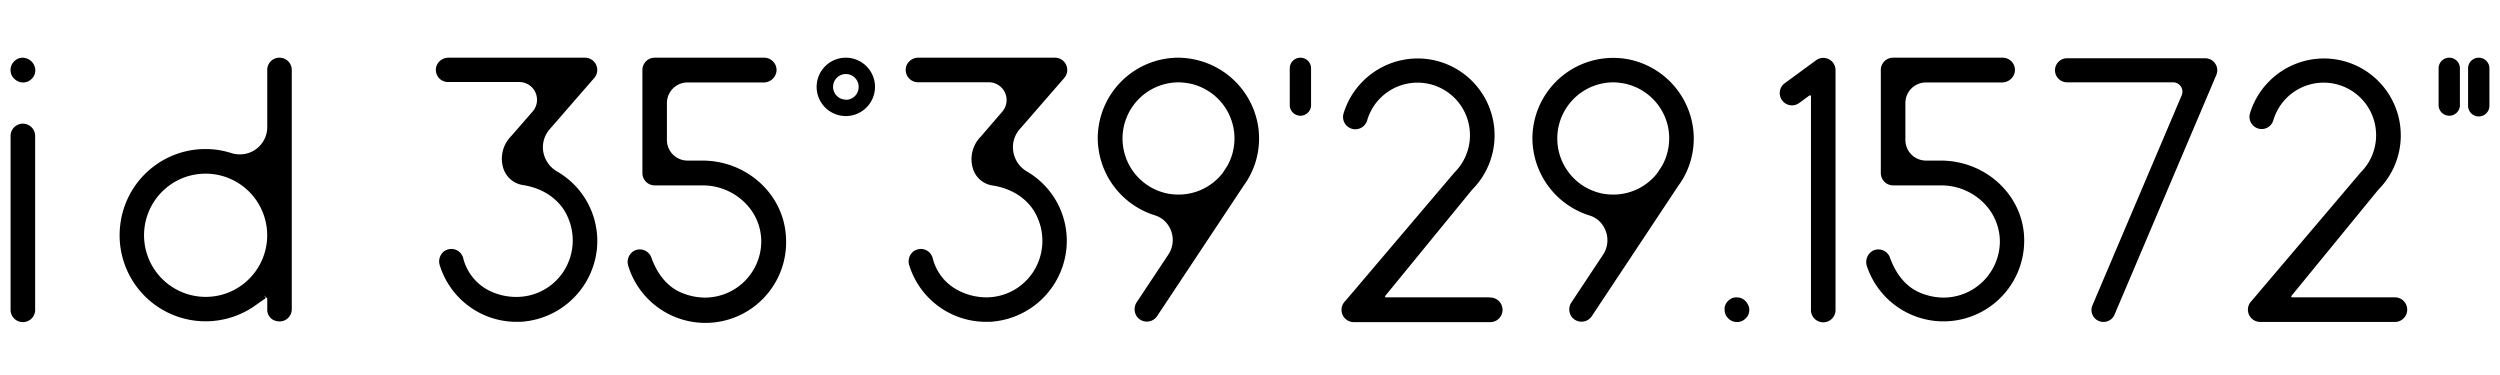
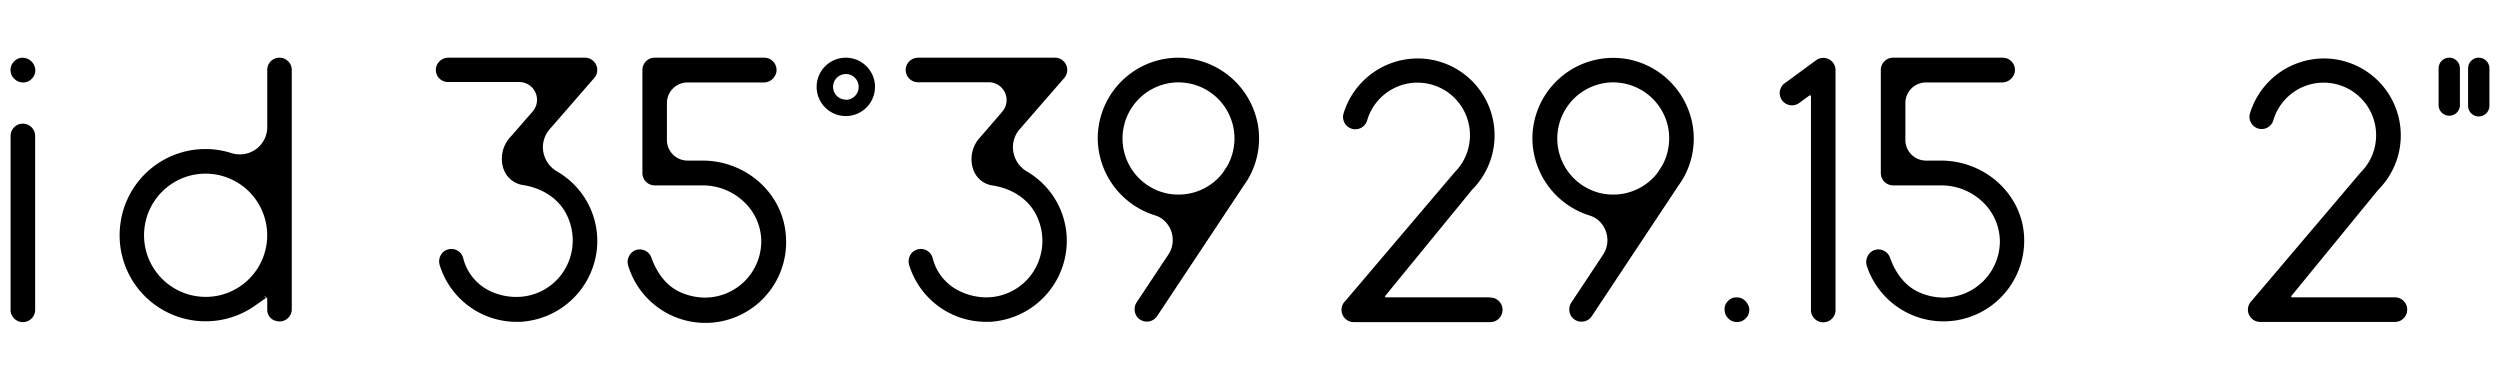
<svg xmlns="http://www.w3.org/2000/svg" viewBox="0 0 520 78">
  <g id="レイヤー_2" data-name="レイヤー 2">
    <path d="M4.75,25.72A2.56,2.56,0,0,0,2.2,28.28v36a2.56,2.56,0,1,0,5.11,0v-36A2.56,2.56,0,0,0,4.75,25.72Z" />
    <path d="M7.12,13.61a2.48,2.48,0,0,0-.26-.46,2.12,2.12,0,0,0-.35-.4,1.82,1.82,0,0,0-.38-.3,1.36,1.36,0,0,0-.39-.22,2.1,2.1,0,0,0-.47-.14A3.05,3.05,0,0,0,4.75,12a2.69,2.69,0,0,0-.53.06,1.89,1.89,0,0,0-.45.13,2.35,2.35,0,0,0-.45.26,2.07,2.07,0,0,0-.42.36,2.27,2.27,0,0,0-.29.37,1.69,1.69,0,0,0-.22.39,2.62,2.62,0,0,0,0,2A2.27,2.27,0,0,0,3,16.4a2.47,2.47,0,0,0,1.78.75,2.53,2.53,0,0,0,1-.19,2.58,2.58,0,0,0,.84-.59,2.52,2.52,0,0,0,.53-.77,2.56,2.56,0,0,0,.2-1A2.41,2.41,0,0,0,7.25,14,2.93,2.93,0,0,0,7.12,13.61Z" />
    <path d="M58.14,12a2.53,2.53,0,0,0-2.55,2.71V26.46a5.68,5.68,0,0,1-5.7,5.65,5.94,5.94,0,0,1-1.77-.27A17.52,17.52,0,0,0,42.78,31,17.84,17.84,0,0,0,25,46.9,17.88,17.88,0,0,0,53.55,63.21L55.29,62l-.39-.56h0l.59.54a.19.19,0,0,1,.1.17v2.18a2.39,2.39,0,0,0,1.21,2.19,3.06,3.06,0,0,0,1.34.34,2.54,2.54,0,0,0,2.55-2.56V14.59A2.55,2.55,0,0,0,58.14,12ZM45.69,61.42a13.05,13.05,0,0,1-2.91.33,12.82,12.82,0,0,1-2.93-25.3,13.3,13.3,0,0,1,2.93-.33,12.82,12.82,0,0,1,2.91,25.3Z" />
    <path d="M115.91,35.69A5.92,5.92,0,0,1,113,31.55a5.71,5.71,0,0,1,1.33-4.67l9.23-10.61A2.55,2.55,0,0,0,121.67,12H93.38a2.66,2.66,0,0,0-2.58,1.69,2.58,2.58,0,0,0,.36,2.37,2.55,2.55,0,0,0,2.06,1H108a3.7,3.7,0,0,1,2.8,6.12l-4.49,5.15a6.67,6.67,0,0,0-1.61,6.71,5.08,5.08,0,0,0,4,3.44c4.39.65,7.9,3.15,9.39,6.67a11.87,11.87,0,0,1-.91,11.37,11.66,11.66,0,0,1-9.73,5.24A12.71,12.71,0,0,1,102,60.57a10.35,10.35,0,0,1-5.63-6.79,2.55,2.55,0,0,0-2.48-2,2.69,2.69,0,0,0-1.52.49,2.66,2.66,0,0,0-.87,3,16.71,16.71,0,0,0,16,11.67c.54,0,1.1,0,1.66-.08a16.93,16.93,0,0,0,15-15.11A16.69,16.69,0,0,0,115.91,35.69Z" />
    <path d="M213.63,35.69a5.88,5.88,0,0,1-2.86-4.14,5.67,5.67,0,0,1,1.32-4.67l9.23-10.61A2.55,2.55,0,0,0,219.39,12H191.1a2.64,2.64,0,0,0-2.57,1.69,2.57,2.57,0,0,0,2.41,3.42h14.74a3.7,3.7,0,0,1,2.79,6.12L204,28.42a6.65,6.65,0,0,0-1.61,6.71,5,5,0,0,0,4,3.44c4.39.65,7.9,3.15,9.39,6.67a11.87,11.87,0,0,1-.91,11.37,11.65,11.65,0,0,1-9.73,5.24,12.74,12.74,0,0,1-5.49-1.28,10.35,10.35,0,0,1-5.63-6.79,2.55,2.55,0,0,0-2.48-2,2.72,2.72,0,0,0-1.52.49,2.67,2.67,0,0,0-.87,3,16.72,16.72,0,0,0,16,11.67c.55,0,1.1,0,1.66-.08a16.92,16.92,0,0,0,15-15.11A16.67,16.67,0,0,0,213.63,35.69Z" />
    <path d="M146.08,33.4H143a4.28,4.28,0,0,1-4.28-4.28V21.43A4.28,4.28,0,0,1,143,17.15h15.75A2.68,2.68,0,0,0,161.48,15a2.5,2.5,0,0,0-.57-2.09A2.57,2.57,0,0,0,159,12H136.18a2.56,2.56,0,0,0-2.56,2.55V36a2.56,2.56,0,0,0,2.56,2.56h10a12.46,12.46,0,0,1,8.86,3.71,11.29,11.29,0,0,1,3.3,8.21,11.73,11.73,0,0,1-11.67,11.42,12.81,12.81,0,0,1-5.09-1.09c-2.72-1.19-4.83-3.69-6.1-7.24a2.56,2.56,0,0,0-2.41-1.69,2.64,2.64,0,0,0-1.16.28,2.68,2.68,0,0,0-1.21,3.22A16.79,16.79,0,0,0,163.46,49C162.87,40.26,155.24,33.4,146.08,33.4Z" />
    <path d="M403.66,33.4h-3.07a4.28,4.28,0,0,1-4.27-4.28V21.43a4.28,4.28,0,0,1,4.27-4.28h15.76A2.7,2.7,0,0,0,419.07,15a2.55,2.55,0,0,0-2.52-3H393.76a2.55,2.55,0,0,0-2.55,2.55V36a2.56,2.56,0,0,0,2.55,2.56h10.05a12.5,12.5,0,0,1,8.86,3.71,11.37,11.37,0,0,1,3.3,8.21,11.74,11.74,0,0,1-11.68,11.42,12.73,12.73,0,0,1-5.08-1.09c-2.72-1.19-4.83-3.69-6.1-7.24a2.57,2.57,0,0,0-2.41-1.69,2.64,2.64,0,0,0-1.16.28,2.7,2.7,0,0,0-1.22,3.22A16.79,16.79,0,0,0,421,49C420.46,40.26,412.82,33.4,403.66,33.4Z" />
    <path d="M248.22,12.32A17.24,17.24,0,0,0,245.1,12a16.8,16.8,0,0,0-16.77,16.78,16.91,16.91,0,0,0,11.87,16,5.13,5.13,0,0,1,2.86,2.18,5.47,5.47,0,0,1-.05,6l-6.52,9.82a2.67,2.67,0,0,0,0,3.09,2.57,2.57,0,0,0,4.19-.12l18-27.13c.3-.41.57-.83.86-1.3l.19-.32A16.64,16.64,0,0,0,261.65,26,16.91,16.91,0,0,0,248.22,12.32Zm-.46,5.12a11.67,11.67,0,0,1,7.56,17l-1,1.54a11.61,11.61,0,0,1-9.19,4.49,12.53,12.53,0,0,1-2.27-.21,11.68,11.68,0,0,1,2.27-23.13A12.58,12.58,0,0,1,247.76,17.44Z" />
-     <path d="M338.63,12.32a17.13,17.13,0,0,0-3.11-.28,16.8,16.8,0,0,0-16.78,16.78,16.92,16.92,0,0,0,11.88,16,5.08,5.08,0,0,1,2.85,2.18,5.47,5.47,0,0,1-.05,6l-6.51,9.82a2.64,2.64,0,0,0,0,3.09,2.59,2.59,0,0,0,2.05,1,2.55,2.55,0,0,0,2.13-1.14l18-27.13c.3-.41.58-.83.87-1.31l.18-.3A16.62,16.62,0,0,0,352.06,26,16.88,16.88,0,0,0,338.63,12.32Zm-.45,5.12a11.69,11.69,0,0,1,8.78,9,11.82,11.82,0,0,1-1.22,8l-1,1.54a11.58,11.58,0,0,1-9.19,4.49,12.43,12.43,0,0,1-2.26-.21,11.68,11.68,0,0,1,2.26-23.13A12.67,12.67,0,0,1,338.18,17.44Z" />
+     <path d="M338.63,12.32a17.13,17.13,0,0,0-3.11-.28,16.8,16.8,0,0,0-16.78,16.78,16.92,16.92,0,0,0,11.88,16,5.08,5.08,0,0,1,2.85,2.18,5.47,5.47,0,0,1-.05,6l-6.51,9.82a2.64,2.64,0,0,0,0,3.09,2.59,2.59,0,0,0,2.05,1,2.55,2.55,0,0,0,2.13-1.14l18-27.13c.3-.41.58-.83.87-1.31l.18-.3A16.62,16.62,0,0,0,352.06,26,16.88,16.88,0,0,0,338.63,12.32Zm-.45,5.12a11.69,11.69,0,0,1,8.78,9,11.82,11.82,0,0,1-1.22,8l-1,1.54a11.58,11.58,0,0,1-9.19,4.49,12.43,12.43,0,0,1-2.26-.21,11.68,11.68,0,0,1,2.26-23.13A12.67,12.67,0,0,1,338.18,17.44" />
    <path d="M363.6,63.42a2,2,0,0,0-.27-.46,1.7,1.7,0,0,0-.33-.39,1.89,1.89,0,0,0-.4-.32,2,2,0,0,0-.39-.21,2.33,2.33,0,0,0-.47-.14,3.09,3.09,0,0,0-1.05,0,2.24,2.24,0,0,0-.44.13,2.35,2.35,0,0,0-.45.26,1.69,1.69,0,0,0-.39.34,1.35,1.35,0,0,0-.31.39,1.55,1.55,0,0,0-.23.4,2.52,2.52,0,0,0-.15.52,2.81,2.81,0,0,0,0,.46,2.5,2.5,0,0,0,.19,1,2.39,2.39,0,0,0,.58.84,2.51,2.51,0,0,0,1.79.74,2.59,2.59,0,0,0,1-.19,2.38,2.38,0,0,0,.84-.59,2.19,2.19,0,0,0,.54-.77,2.73,2.73,0,0,0,.19-1,2,2,0,0,0-.06-.54A1.64,1.64,0,0,0,363.6,63.42Z" />
    <path d="M498.3,61.85H476.75a.18.18,0,0,1-.17-.11c0-.07,0-.15.09-.26l18-22a16,16,0,0,0-11.37-27.32A16.12,16.12,0,0,0,468,23.56a2.55,2.55,0,0,0,1.72,3.18A2.53,2.53,0,0,0,472.86,25a10.91,10.91,0,0,1,21.37,3.13,10.85,10.85,0,0,1-3.2,7.72L468.32,62.6a2.55,2.55,0,0,0,1.8,4.36H498.3a2.56,2.56,0,0,0,0-5.11Z" />
    <path d="M309.81,61.85H288.27a.19.19,0,0,1-.18-.11c0-.07,0-.15.09-.26l18-22a16,16,0,0,0-11.36-27.32,16.14,16.14,0,0,0-15.36,11.44,2.55,2.55,0,0,0,1.72,3.18,2.65,2.65,0,0,0,.74.11A2.57,2.57,0,0,0,284.38,25a10.91,10.91,0,0,1,21.37,3.13,10.85,10.85,0,0,1-3.2,7.72L279.83,62.6A2.55,2.55,0,0,0,281.64,67h28.17a2.56,2.56,0,1,0,0-5.11Z" />
-     <path d="M458.7,12.12H429.94a2.49,2.49,0,0,0,0,5H452a1.95,1.95,0,0,1,1.79,2.71L435.23,63.51a2.47,2.47,0,0,0,1.31,3.25,2.51,2.51,0,0,0,1,.2,2.46,2.46,0,0,0,2.28-1.51L461,15.58a2.5,2.5,0,0,0-2.29-3.46Z" />
    <path d="M380.41,12.32a2.54,2.54,0,0,0-2.66.21l-6.54,4.79a2.5,2.5,0,0,0-1,1.67,2.55,2.55,0,0,0,4,2.45l2.18-1.6h.19a.19.19,0,0,1,.1.16V64.32a2.56,2.56,0,1,0,5.11,0V14.59A2.54,2.54,0,0,0,380.41,12.32Z" />
    <path d="M175.94,12A6.07,6.07,0,1,0,182,18.11,6.07,6.07,0,0,0,175.94,12Zm0,8.72a2.66,2.66,0,1,1,2.66-2.65A2.66,2.66,0,0,1,175.94,20.76Z" />
-     <path d="M270.49,12a2.21,2.21,0,0,0-2.22,2.22V22a2.22,2.22,0,0,0,4.43,0v-7.7A2.21,2.21,0,0,0,270.49,12Z" />
    <path d="M509.44,12a2.21,2.21,0,0,0-2.21,2.22V22a2.22,2.22,0,0,0,4.43,0v-7.7A2.21,2.21,0,0,0,509.44,12Z" />
    <path d="M515.58,12a2.22,2.22,0,0,0-2.22,2.22V22a2.22,2.22,0,0,0,4.44,0v-7.7A2.22,2.22,0,0,0,515.58,12Z" />
  </g>
</svg>